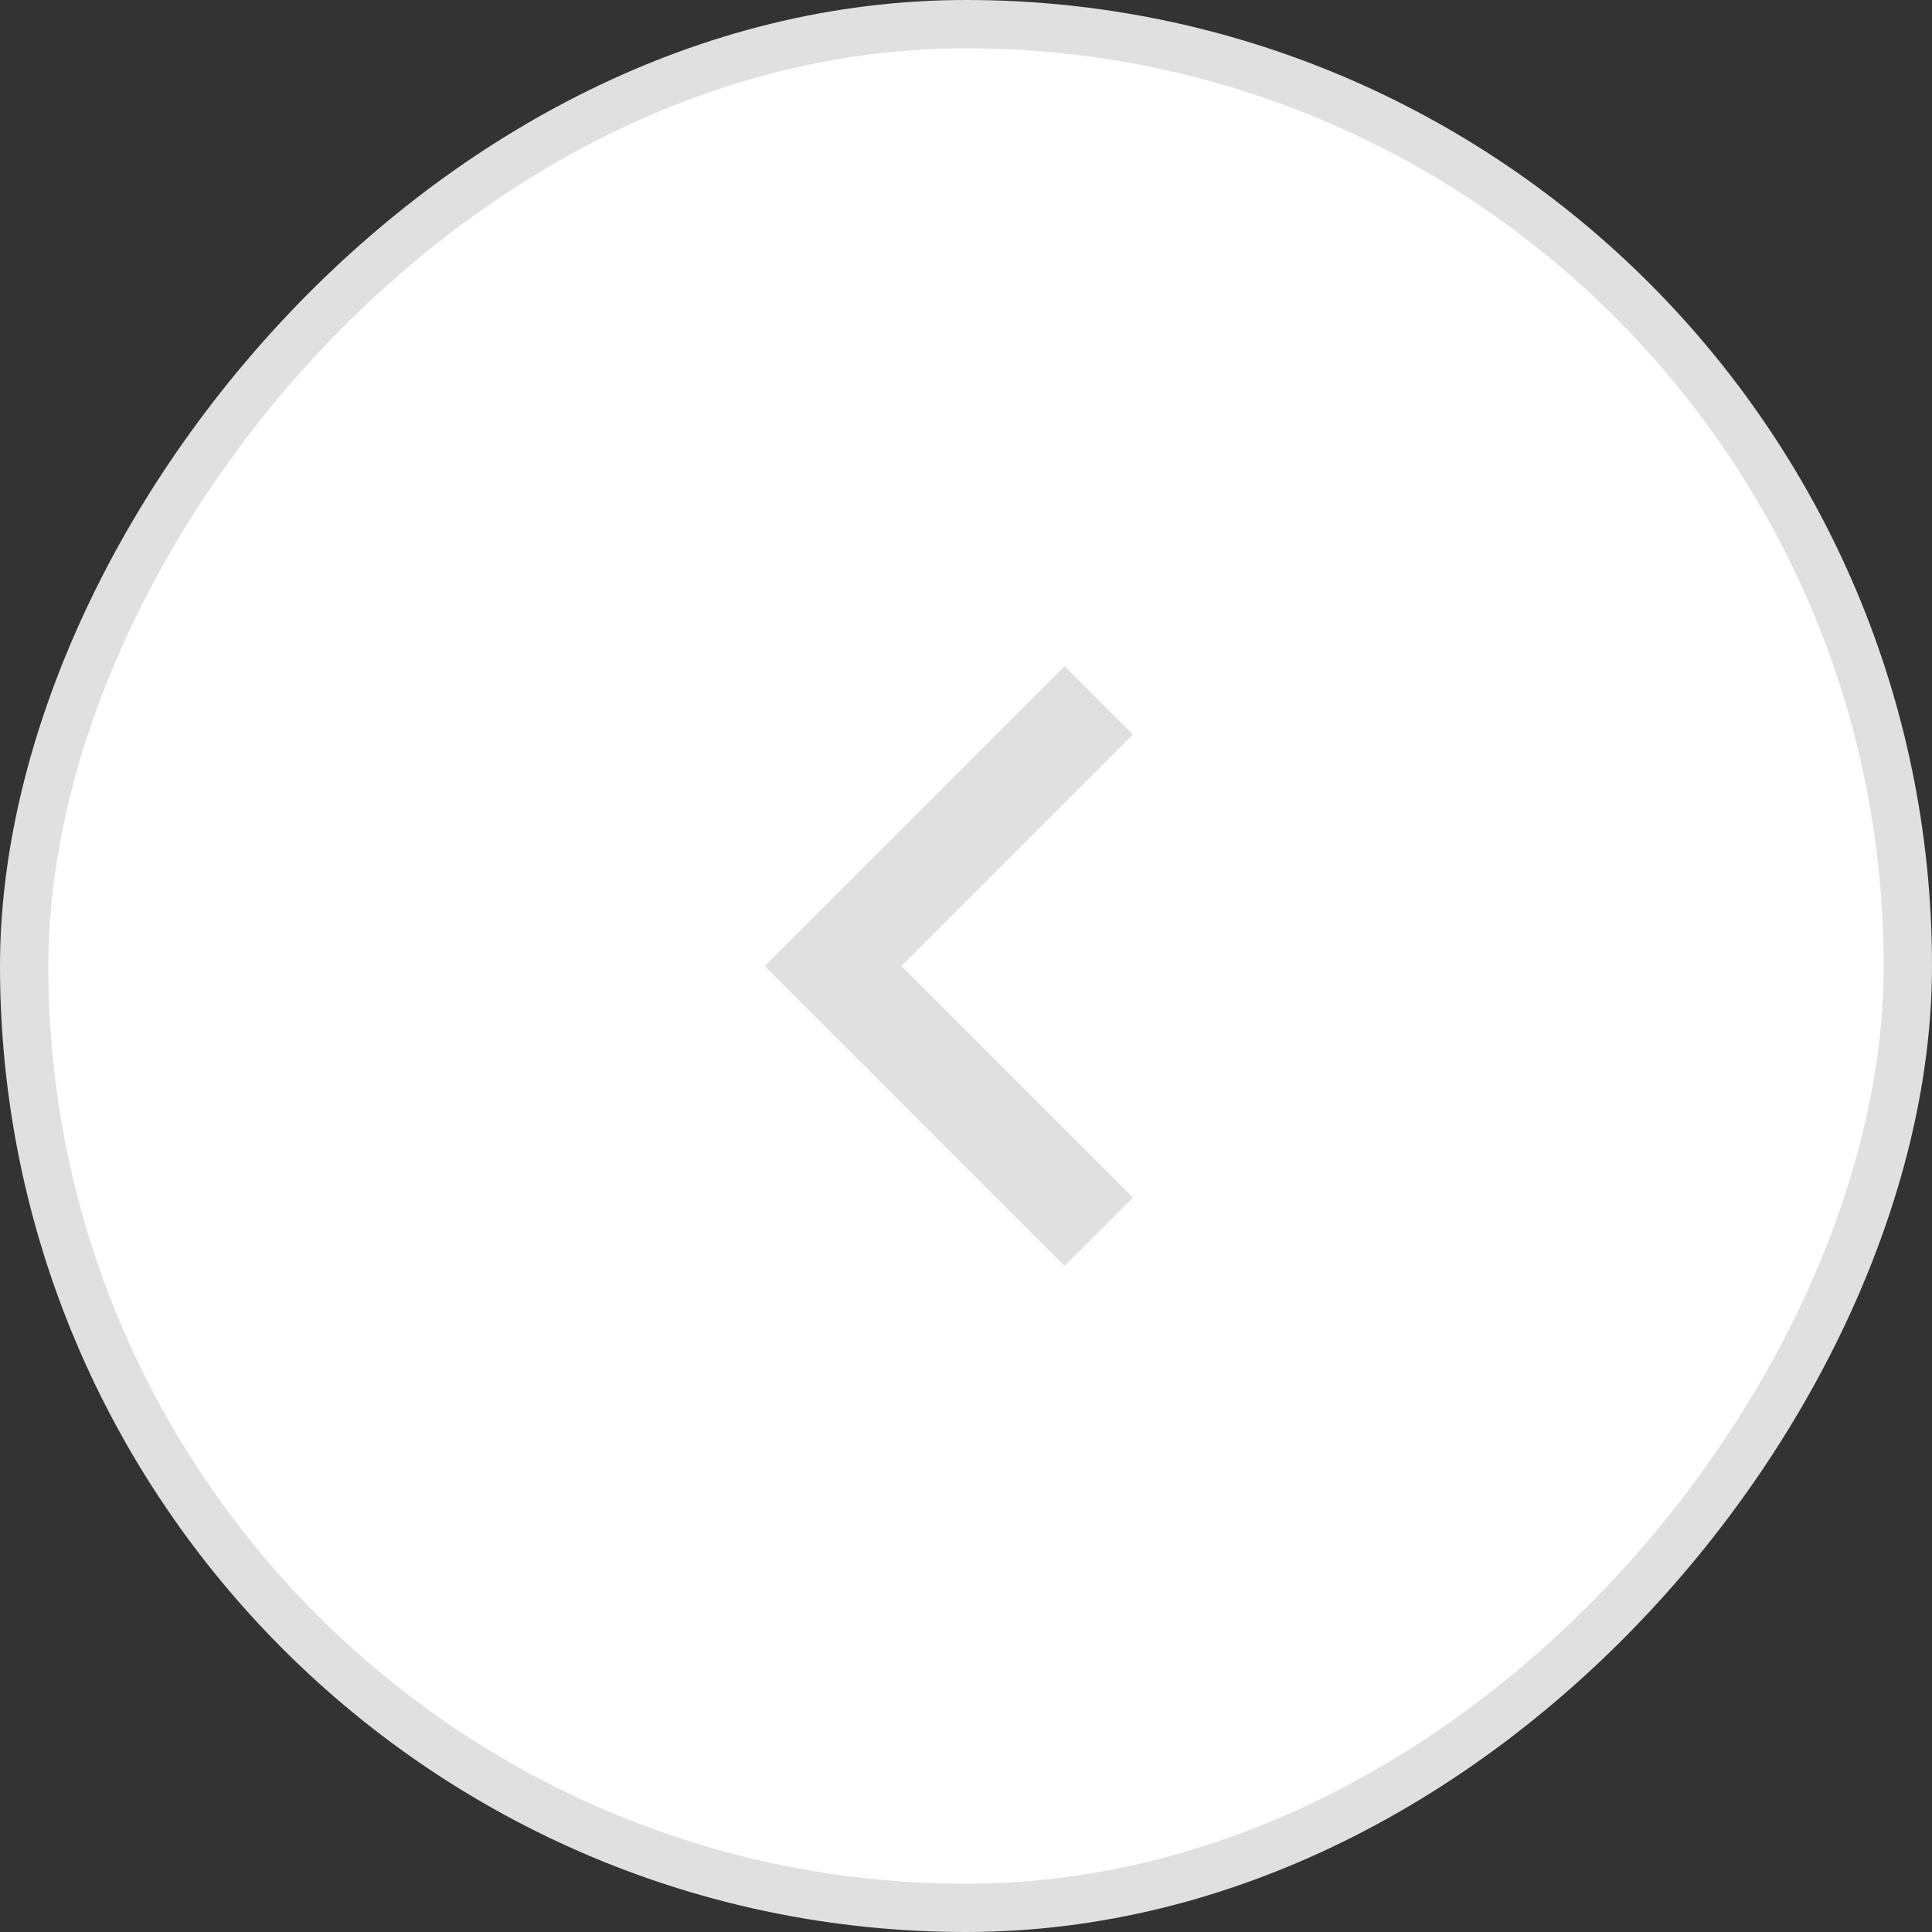
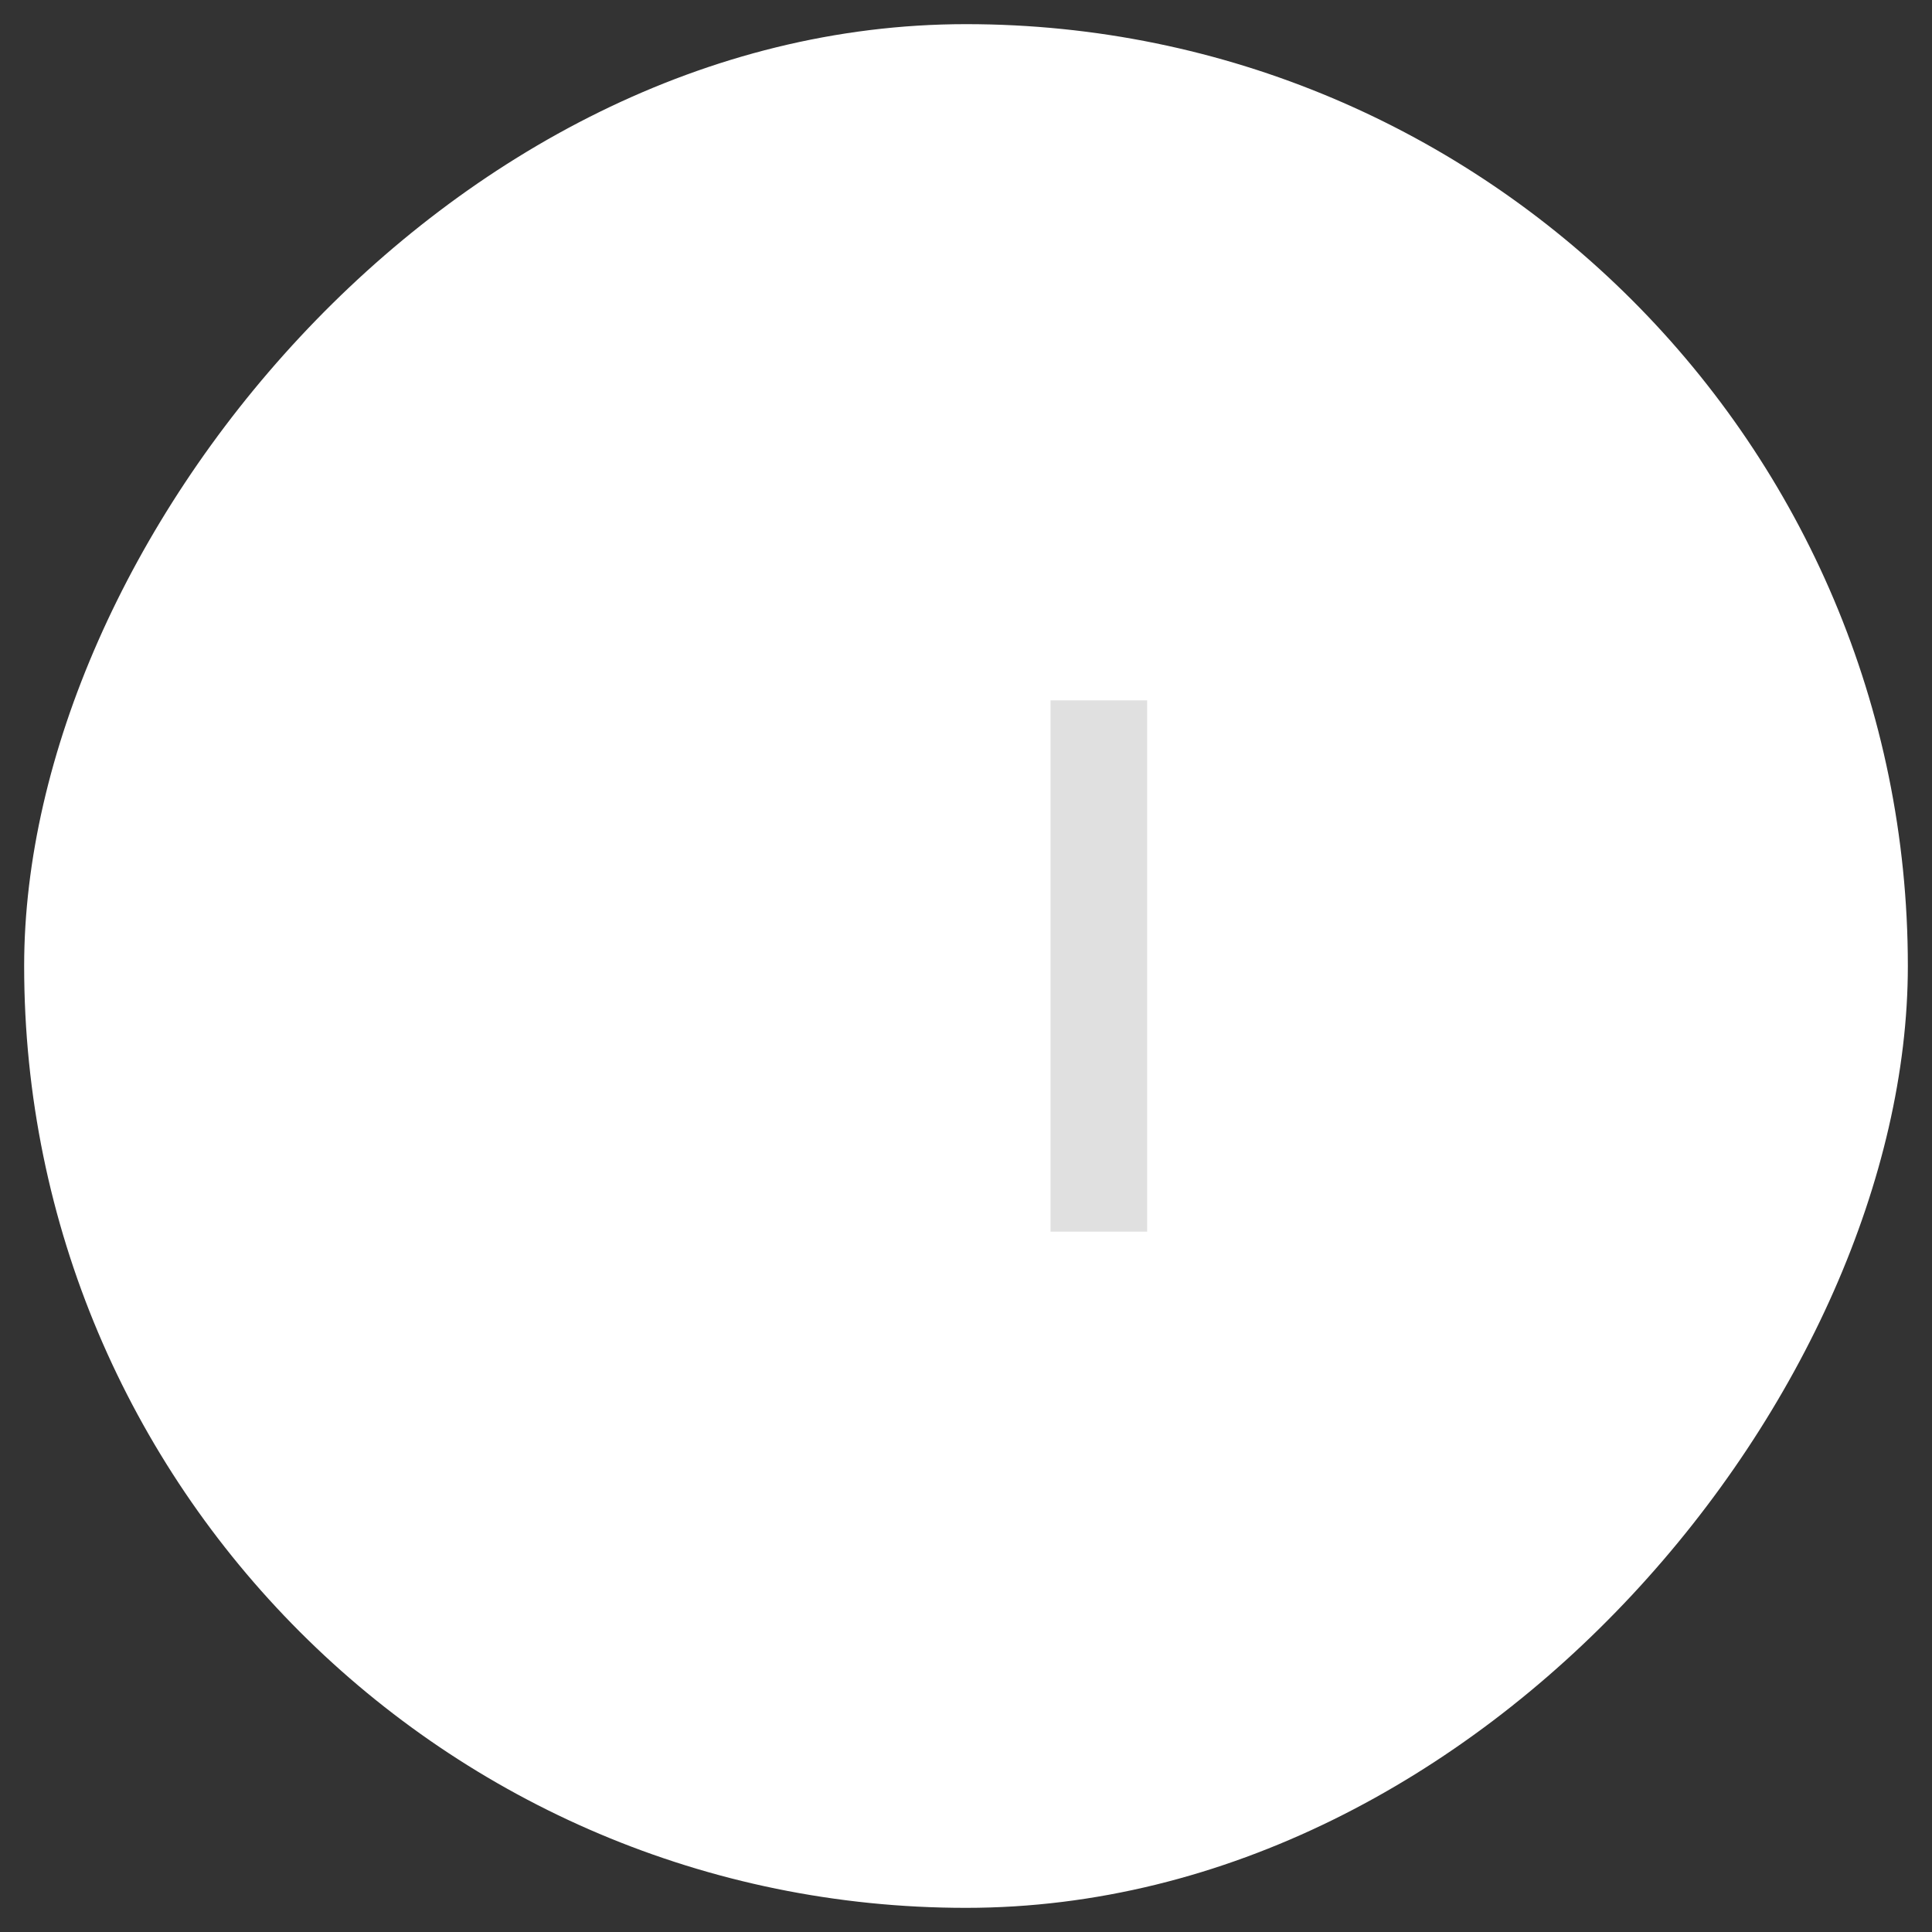
<svg xmlns="http://www.w3.org/2000/svg" width="40" height="40" viewBox="0 0 40 40" fill="none">
  <rect x="0" y="0" width="40" height="40" fill="#333333" stroke="none" />
  <rect x="0.5" y="-0.5" width="39" height="39" rx="19.5" transform="matrix(1 0 0 -1 0 39)" fill="white" />
-   <rect x="0.5" y="-0.5" width="39" height="39" rx="19.5" transform="matrix(1 0 0 -1 0 39)" stroke="#E0E0E0" />
-   <path d="M22.75 14.5L17.25 20L22.75 25.5" stroke="#E0E0E0" stroke-width="2" />
+   <path d="M22.75 14.5L22.75 25.5" stroke="#E0E0E0" stroke-width="2" />
</svg>